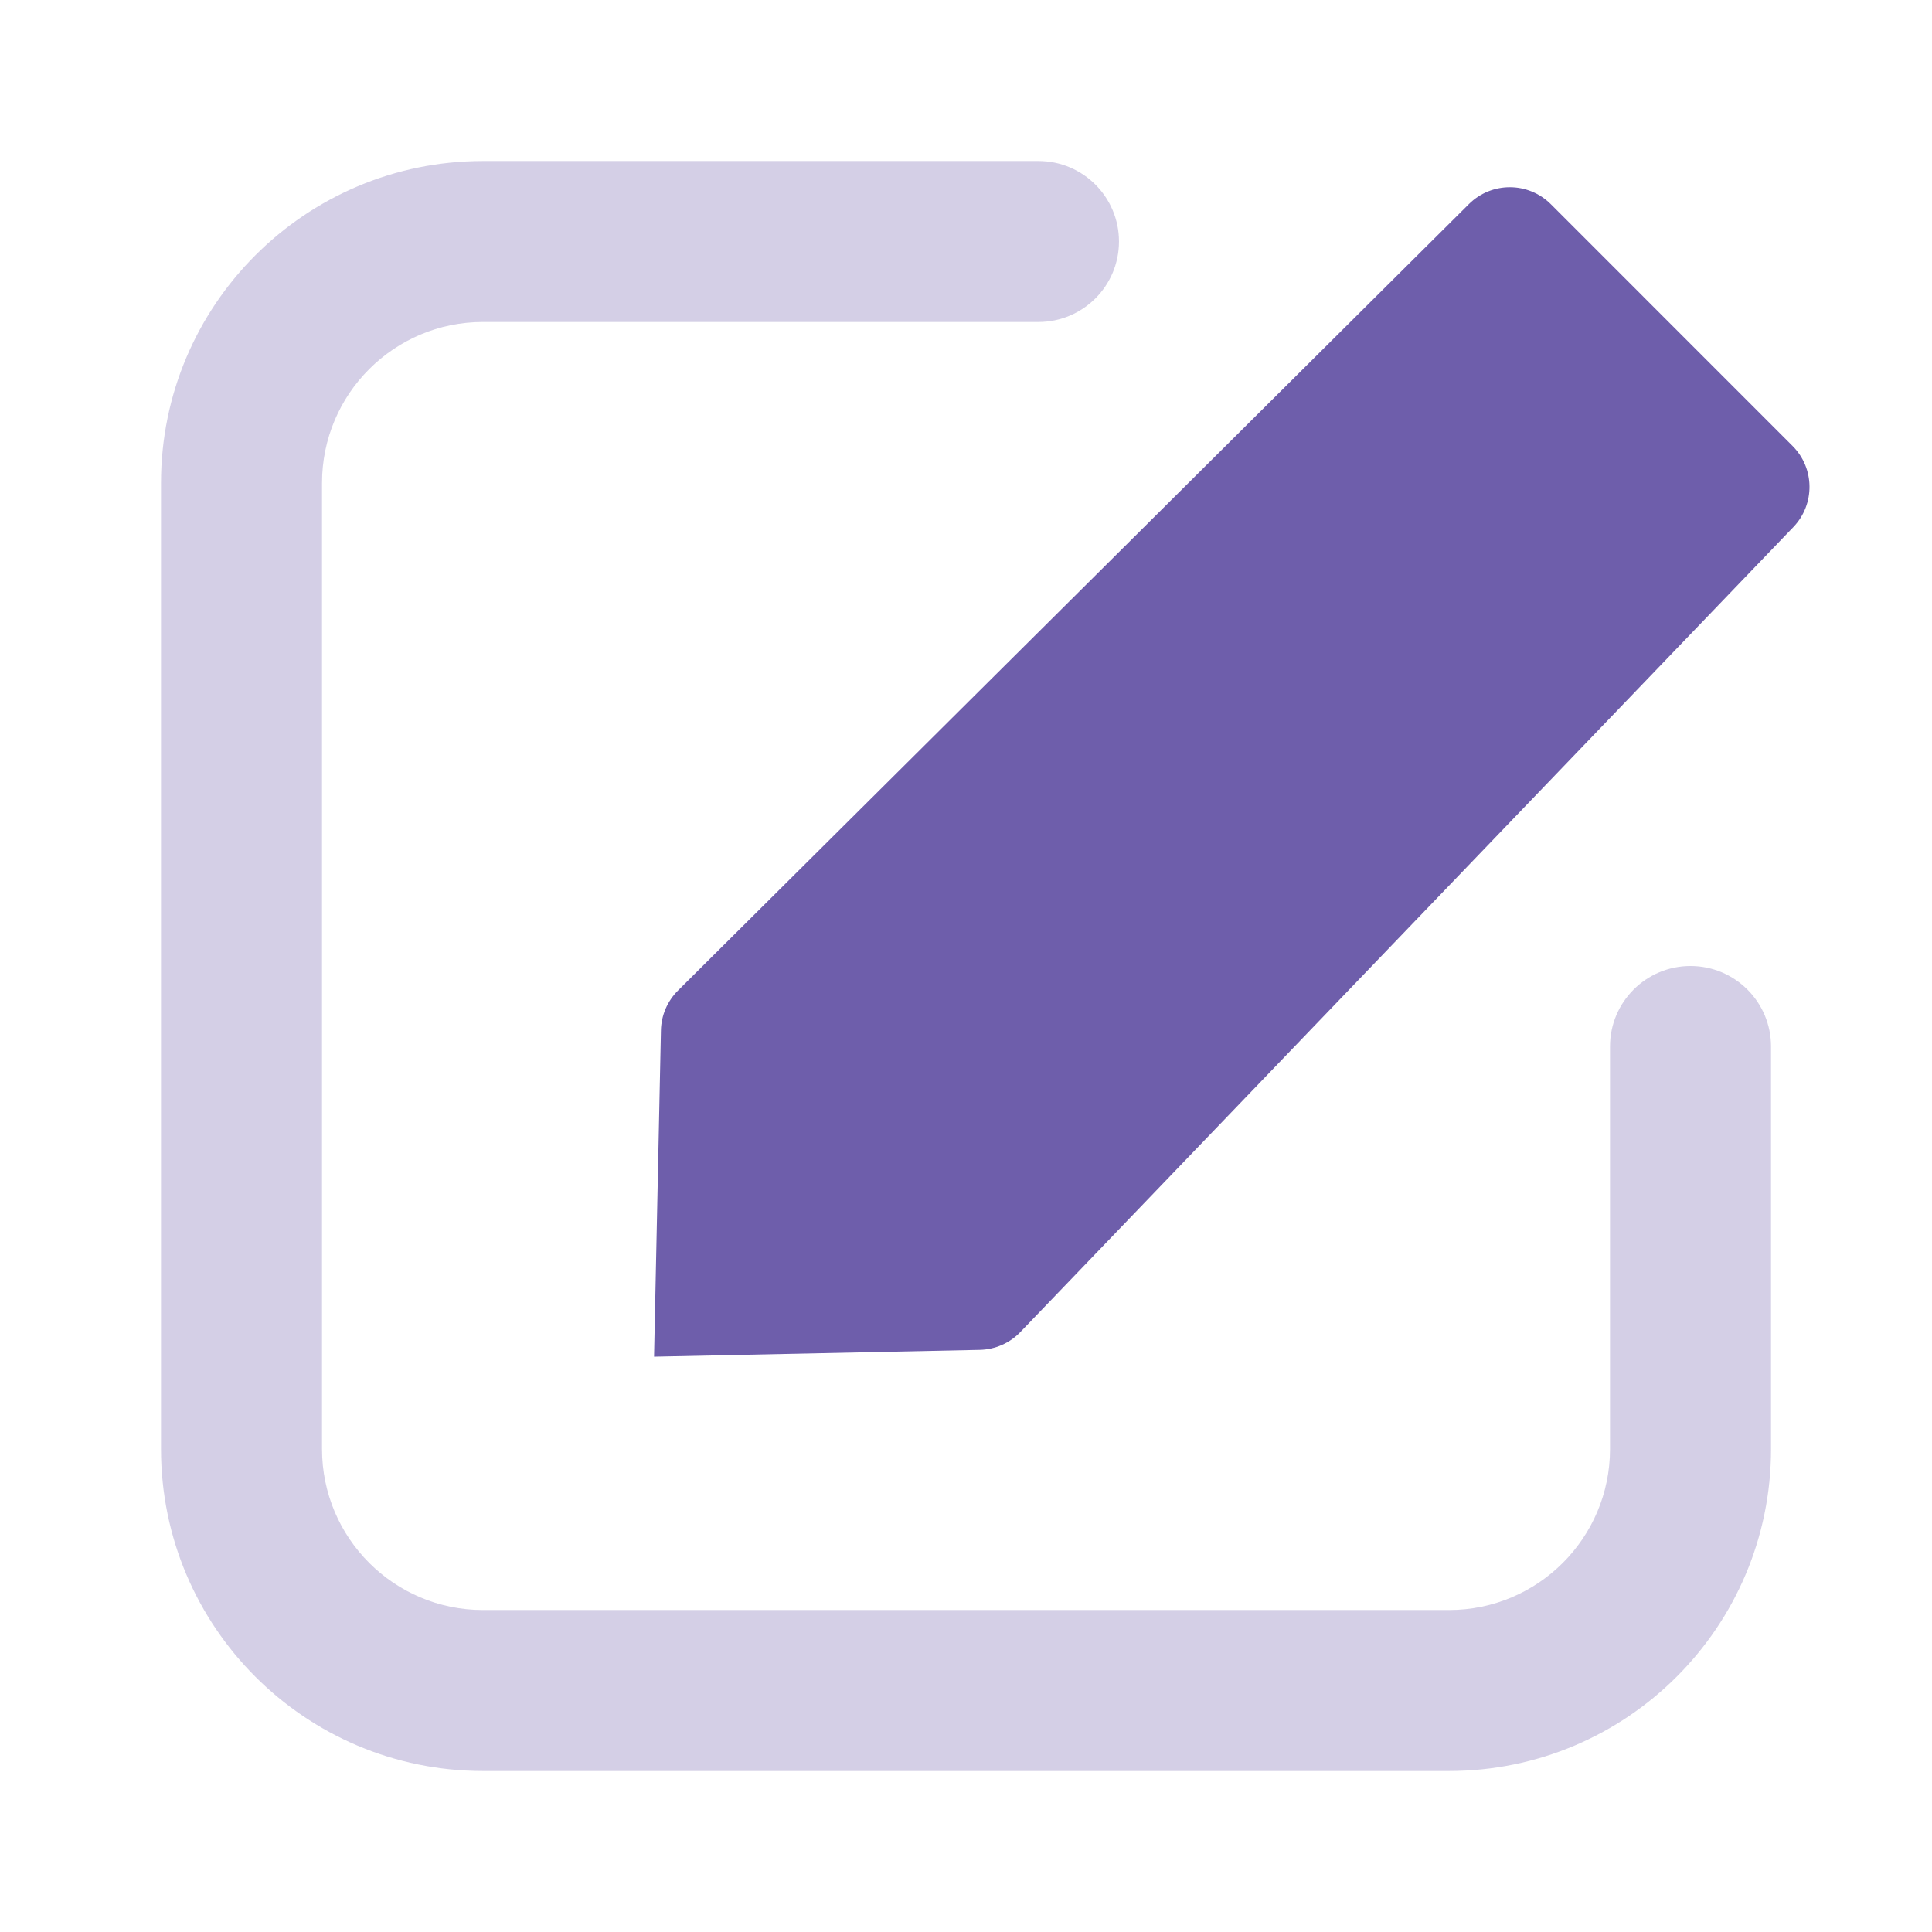
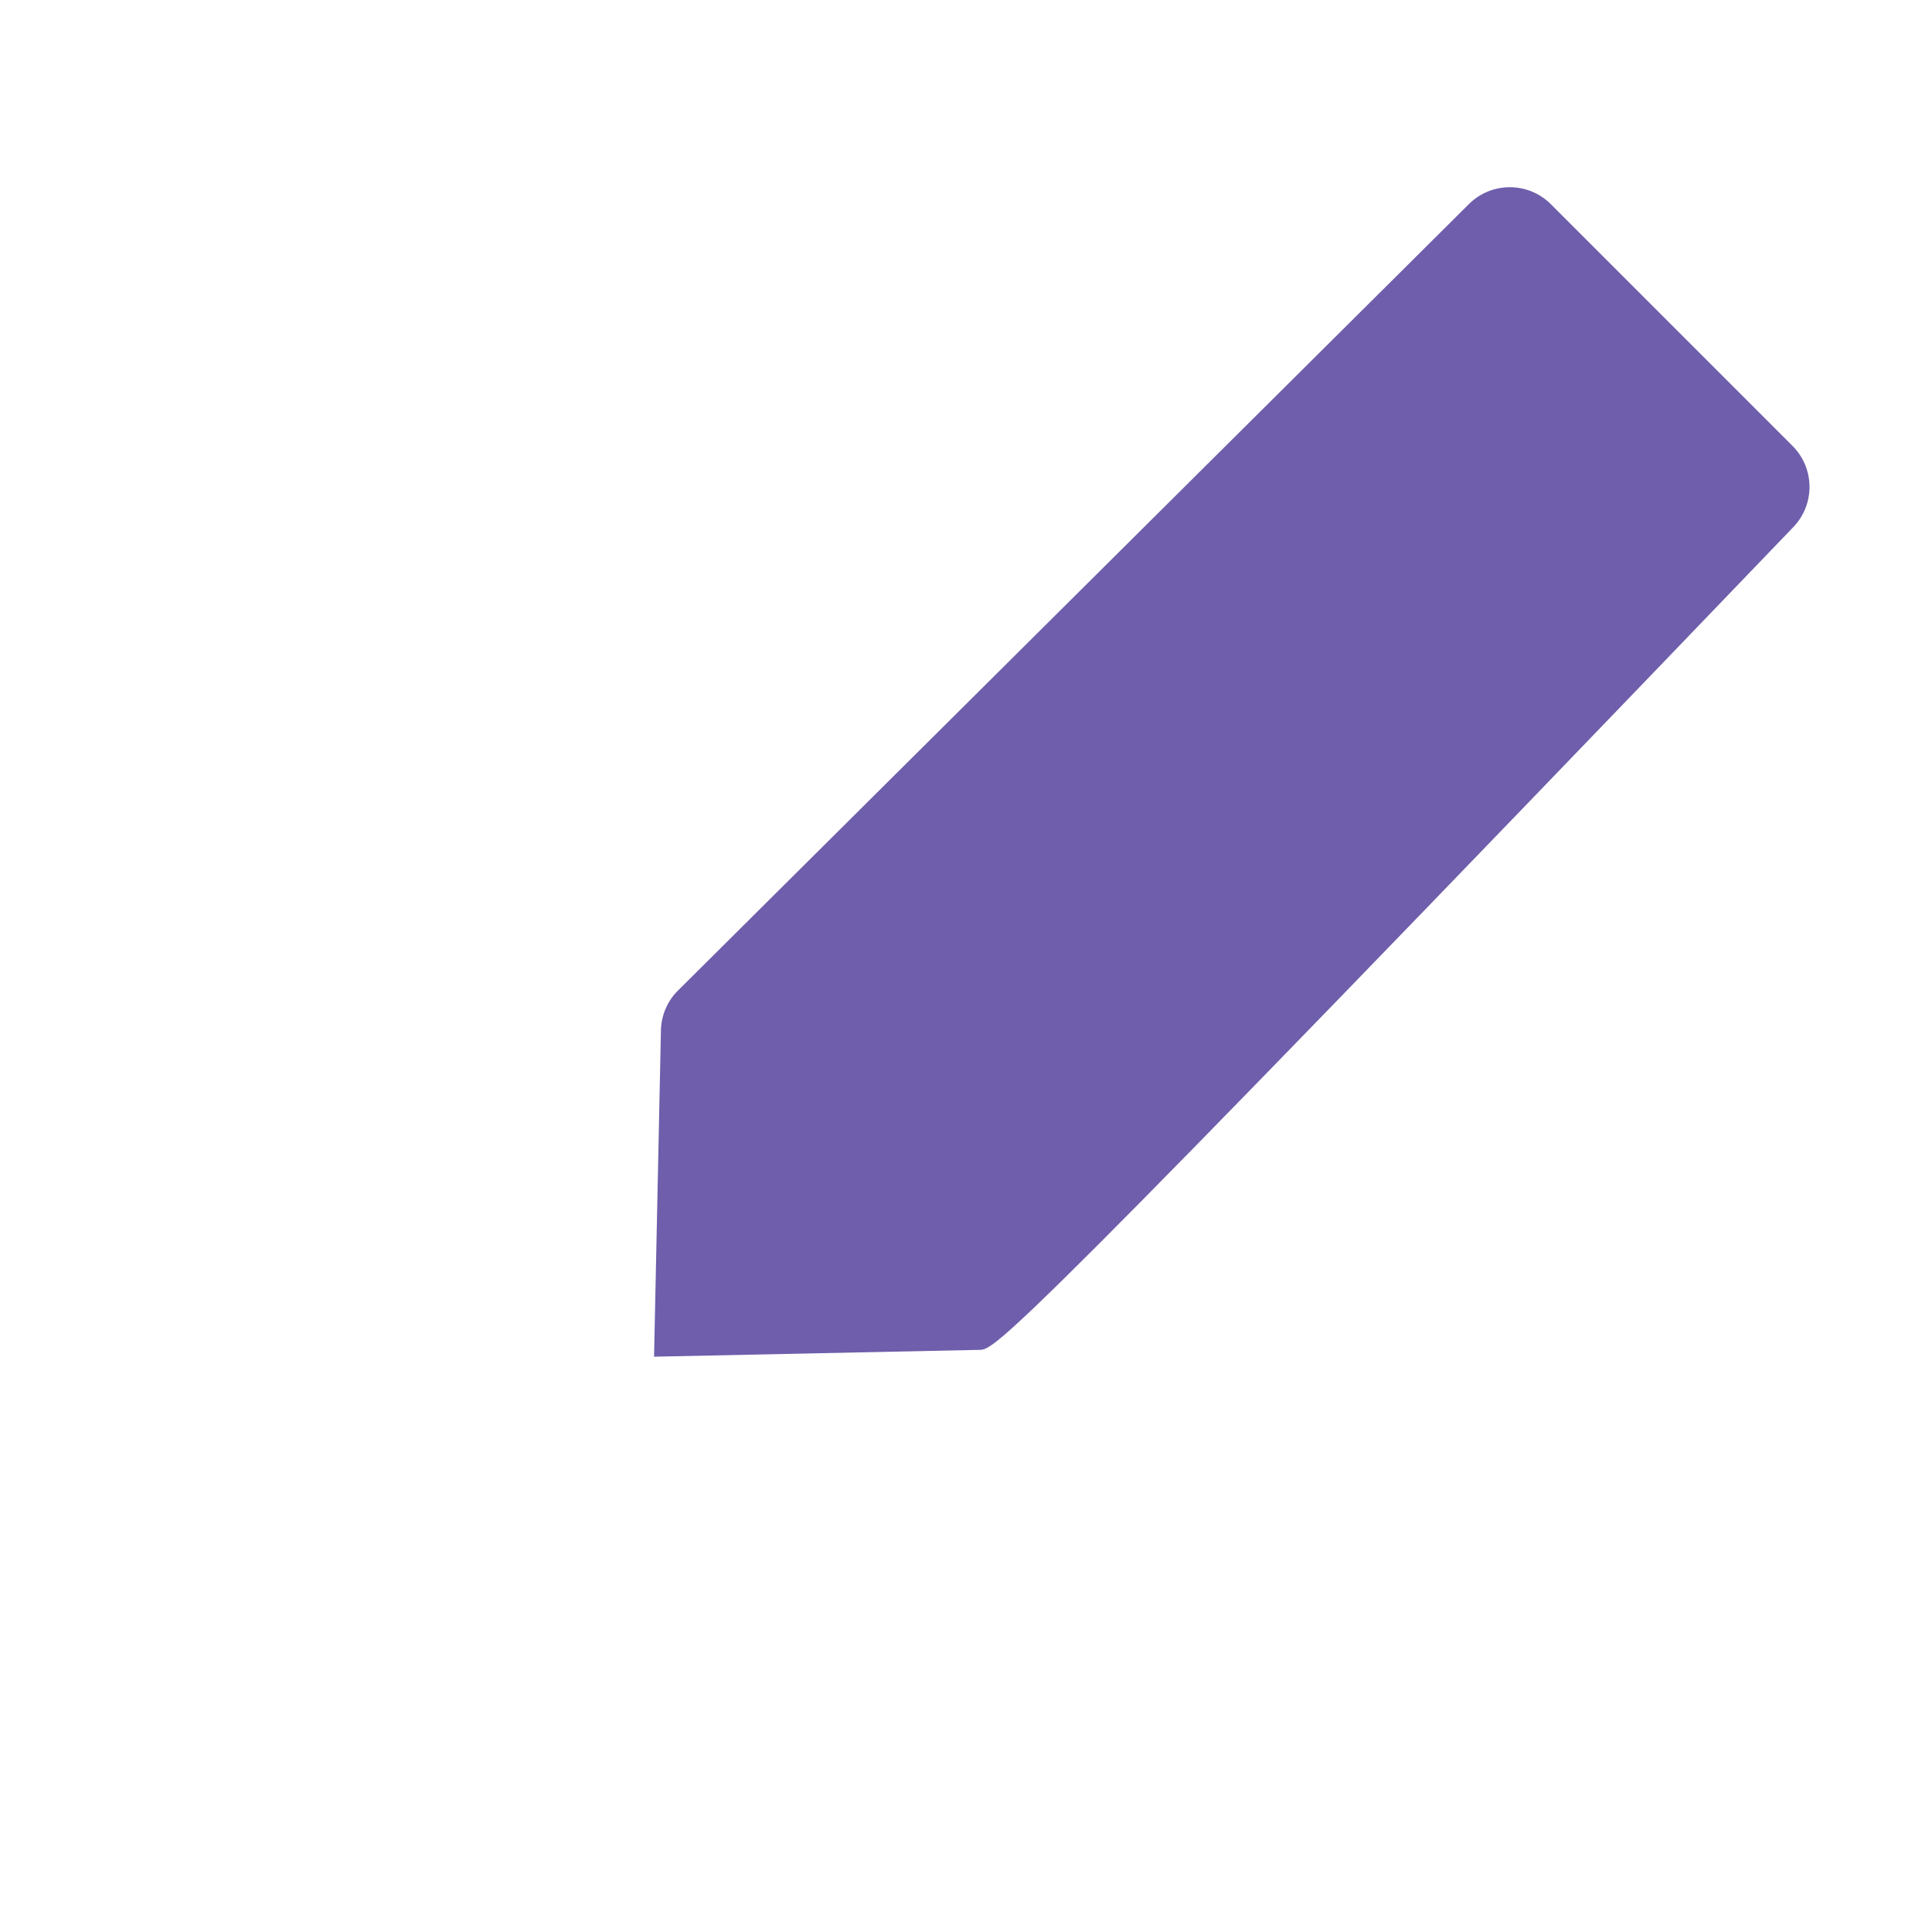
<svg xmlns="http://www.w3.org/2000/svg" width="50" height="50" viewBox="0 0 50 50" fill="none">
-   <path d="M46.391 11.541C46.968 12.118 46.977 13.051 46.412 13.64L26.407 34.473C26.132 34.76 25.754 34.925 25.357 34.934L16.927 35.111L17.105 26.666C17.113 26.278 17.271 25.908 17.547 25.634L38.016 5.281C38.602 4.699 39.55 4.7 40.135 5.284L46.391 11.541Z" fill="#6E5EAB" />
-   <path opacity="0.3" d="M26.875 4.167C28.026 4.167 28.959 5.099 28.959 6.25C28.959 7.401 28.026 8.333 26.875 8.333H12.5C10.199 8.333 8.334 10.199 8.334 12.5V37.5C8.334 39.801 10.199 41.667 12.5 41.667H37.5C39.801 41.667 41.667 39.801 41.667 37.5V27.083C41.667 25.933 42.6 25 43.75 25C44.901 25 45.834 25.933 45.834 27.083V37.5C45.834 42.102 42.103 45.833 37.5 45.833H12.5C7.898 45.833 4.167 42.102 4.167 37.5V12.5C4.167 7.898 7.898 4.167 12.5 4.167H26.875Z" fill="#6E5EAB" />
+   <path d="M46.391 11.541C46.968 12.118 46.977 13.051 46.412 13.64C26.132 34.76 25.754 34.925 25.357 34.934L16.927 35.111L17.105 26.666C17.113 26.278 17.271 25.908 17.547 25.634L38.016 5.281C38.602 4.699 39.55 4.7 40.135 5.284L46.391 11.541Z" fill="#6E5EAB" />
</svg>